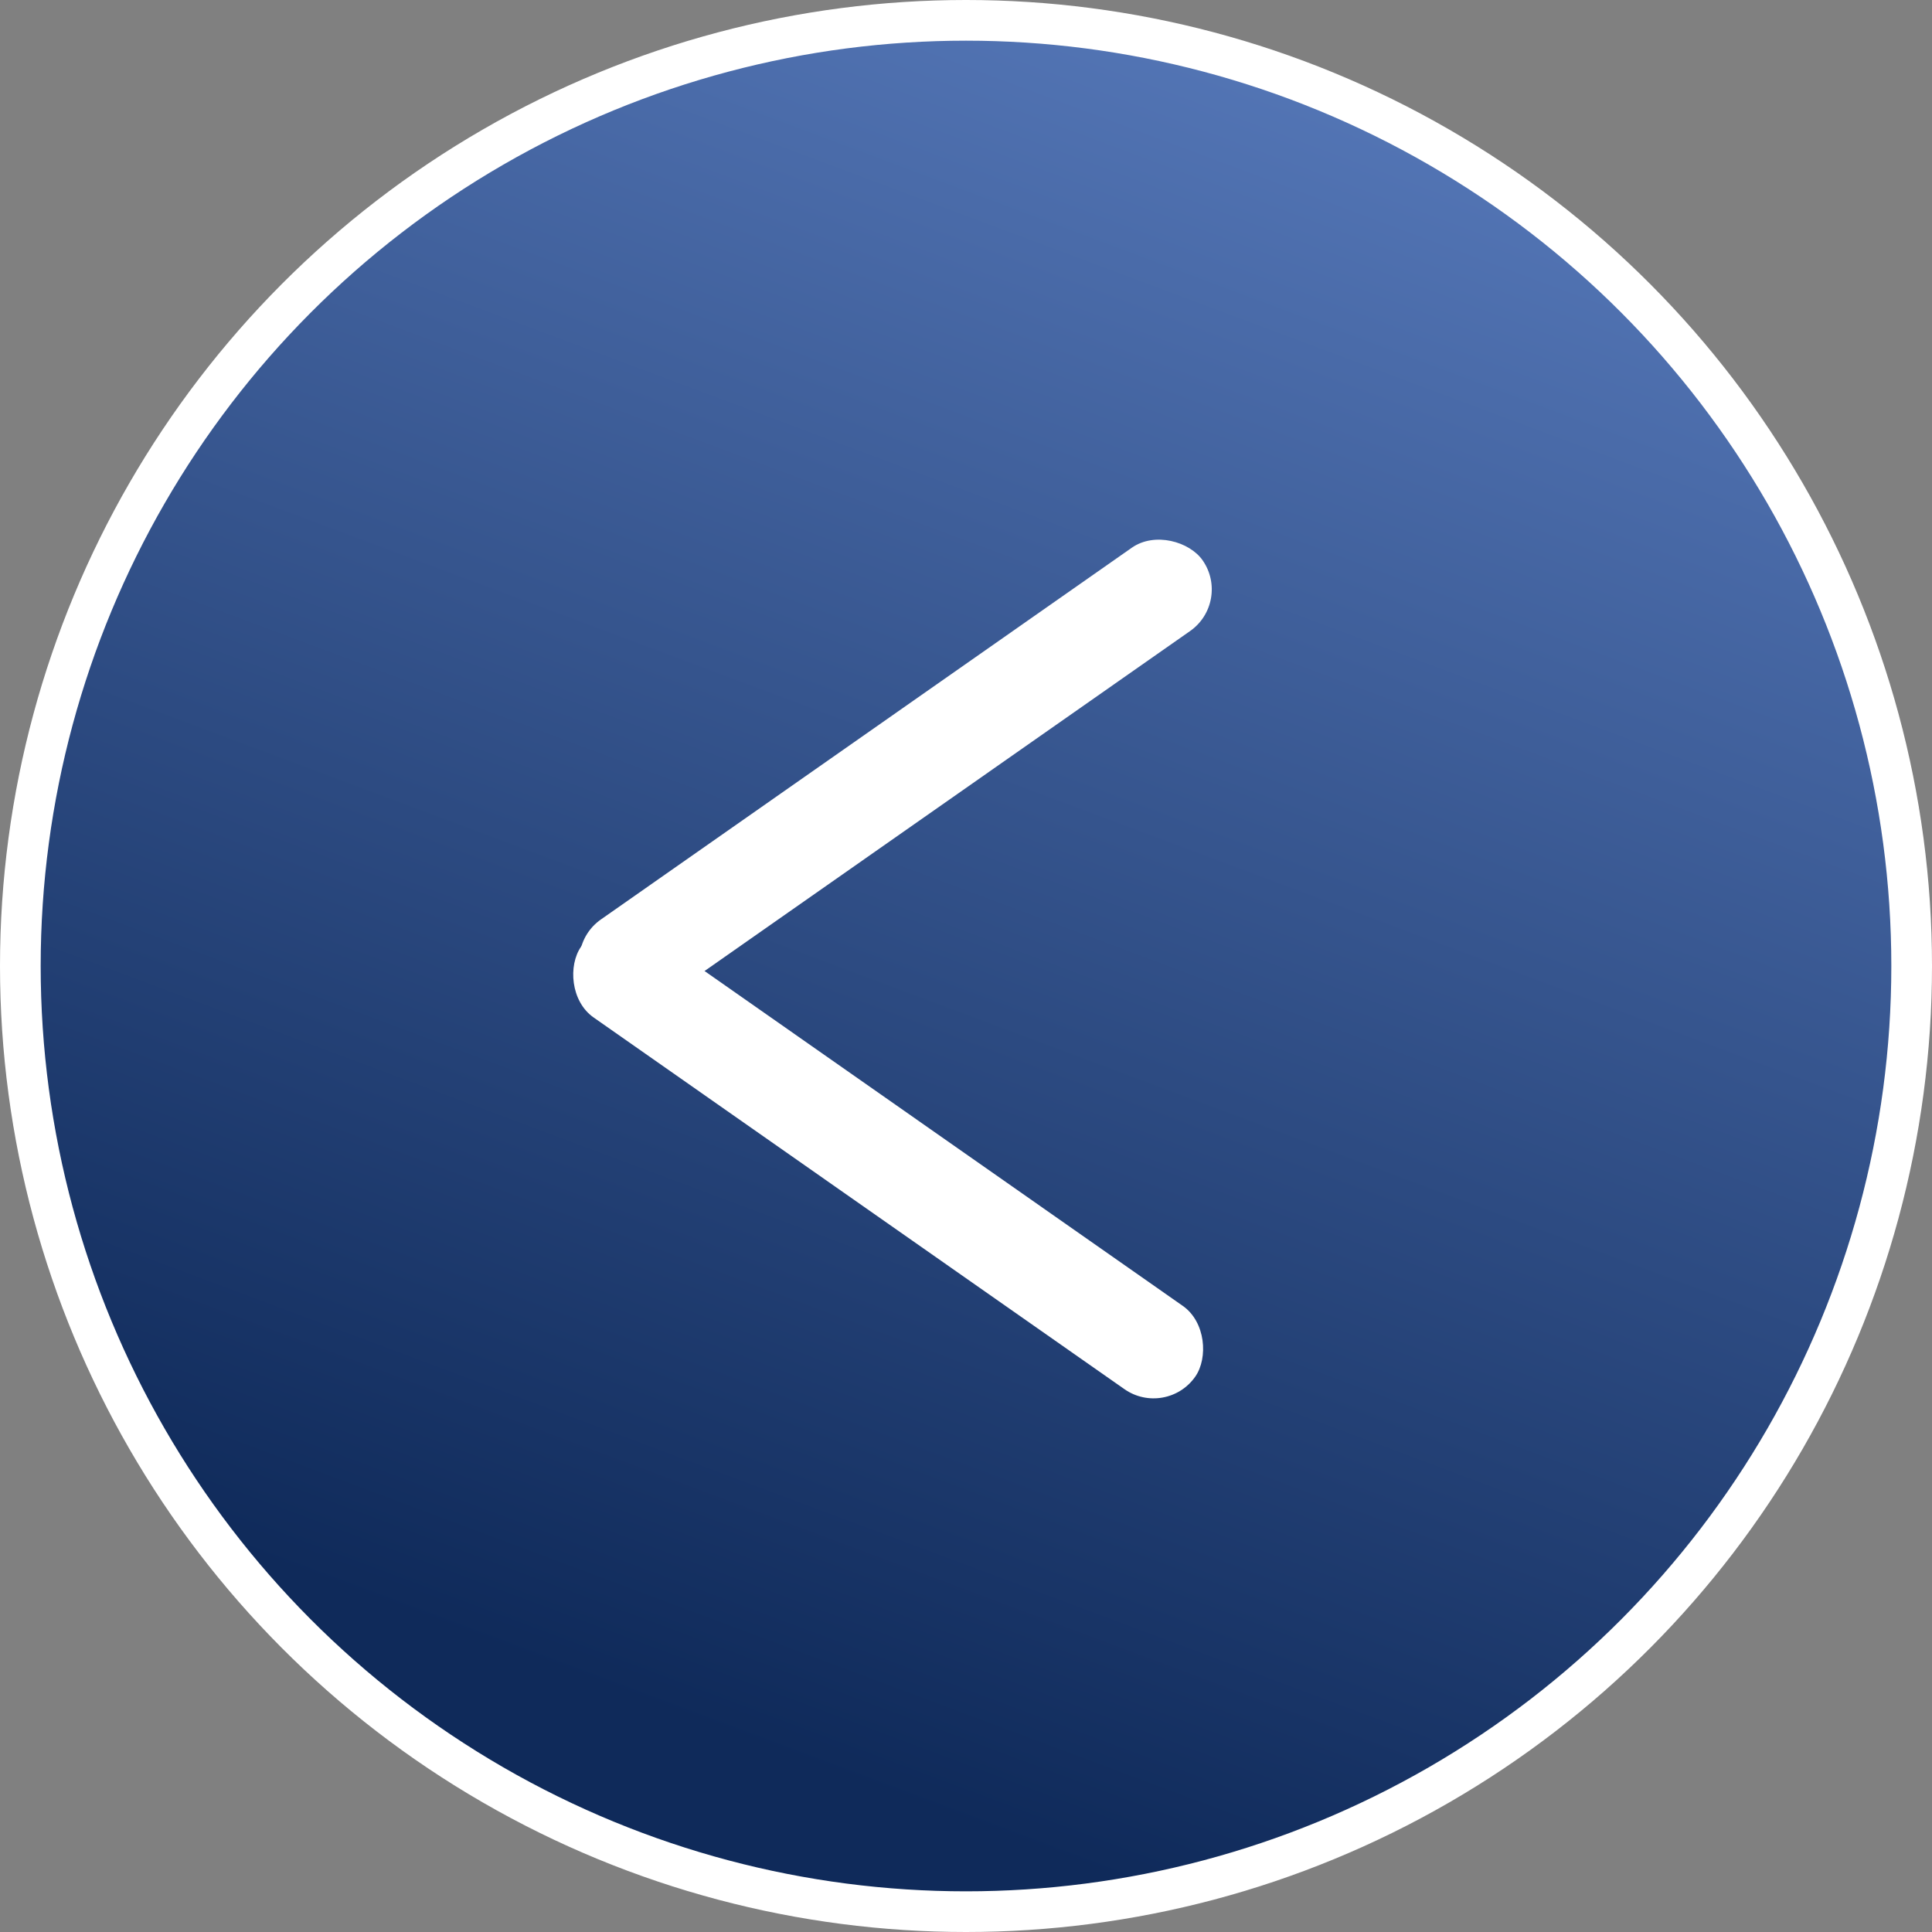
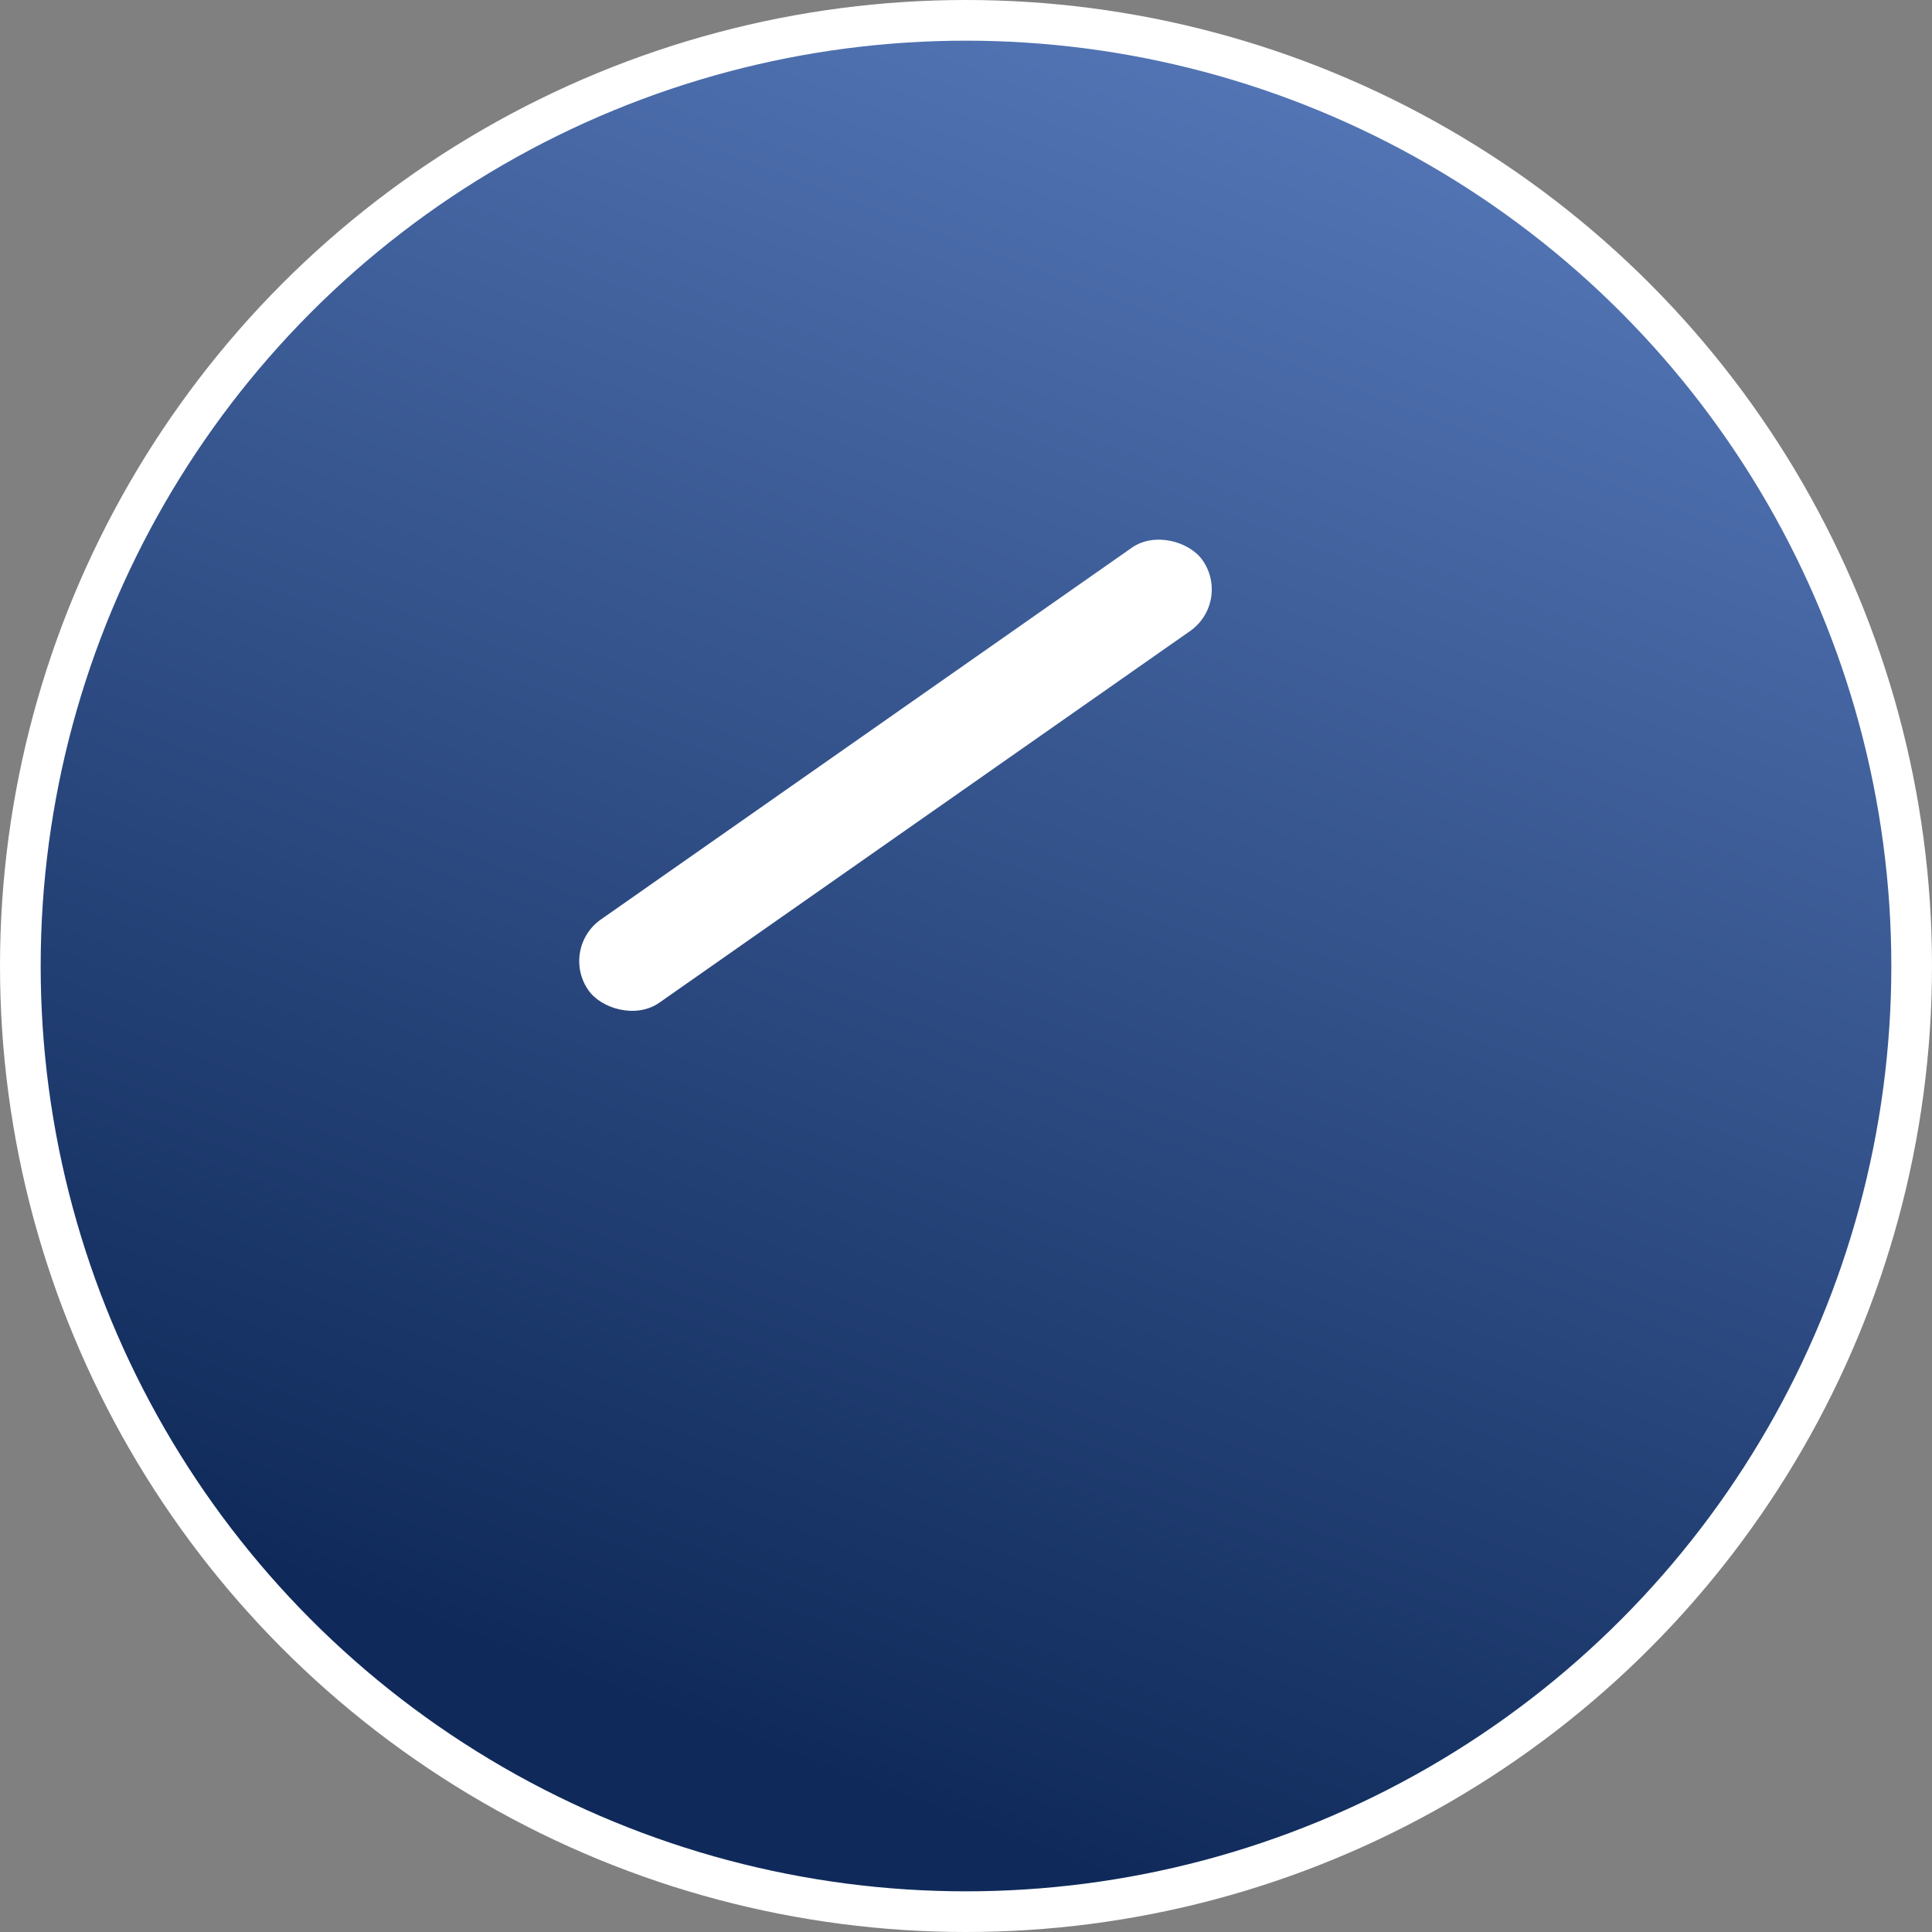
<svg xmlns="http://www.w3.org/2000/svg" width="190" height="190" viewBox="0 0 190 190" fill="none">
  <rect x="0" y="0" width="190" height="190" fill="#808080" stroke="none" />
  <circle cx="95" cy="95" r="93" fill="url(#paint0_linear_34_10)" stroke="white" stroke-width="4" />
  <rect x="55" y="93.291" width="73.732" height="10" rx="5" transform="rotate(-35 55 93.291)" fill="white" />
-   <rect x="60.015" y="89" width="73.732" height="10" rx="5" transform="rotate(35 60.015 89)" fill="white" />
  <defs>
    <linearGradient id="paint0_linear_34_10" x1="128.5" y1="8" x2="63.5" y2="181.5" gradientUnits="userSpaceOnUse">
      <stop stop-color="#5375B5" />
      <stop offset="0.931" stop-color="#0F2A5A" />
    </linearGradient>
  </defs>
</svg>